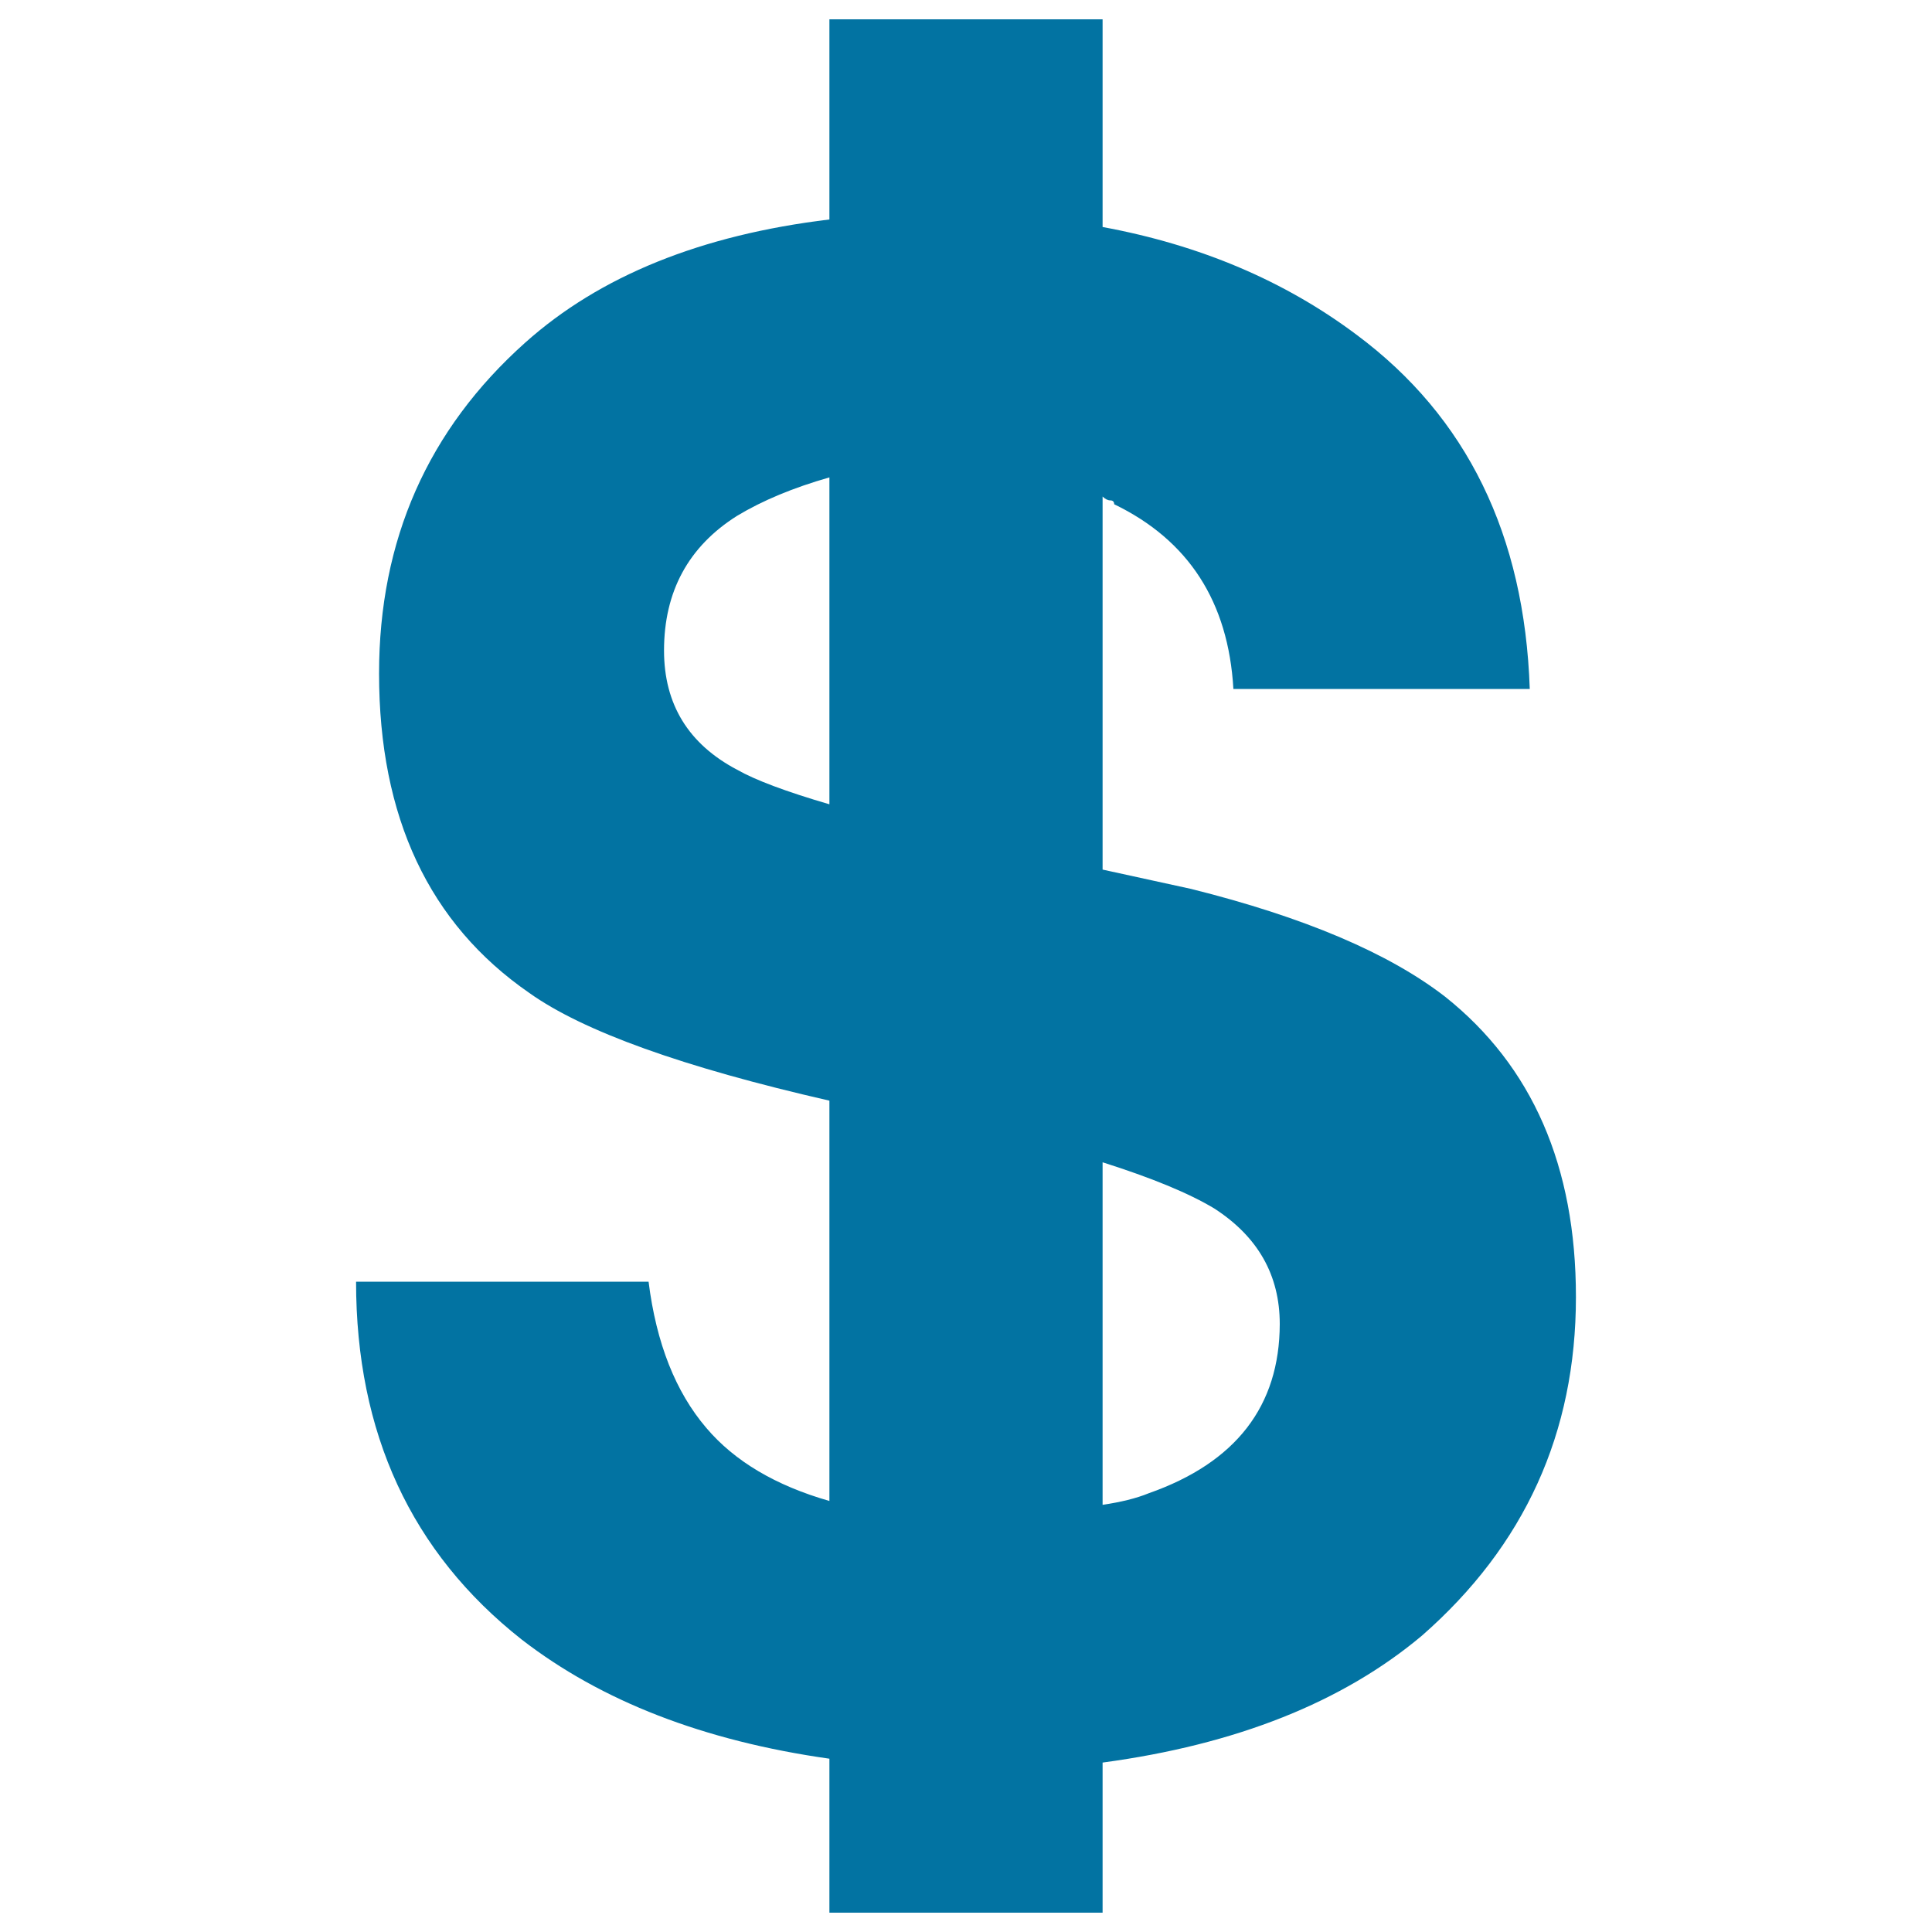
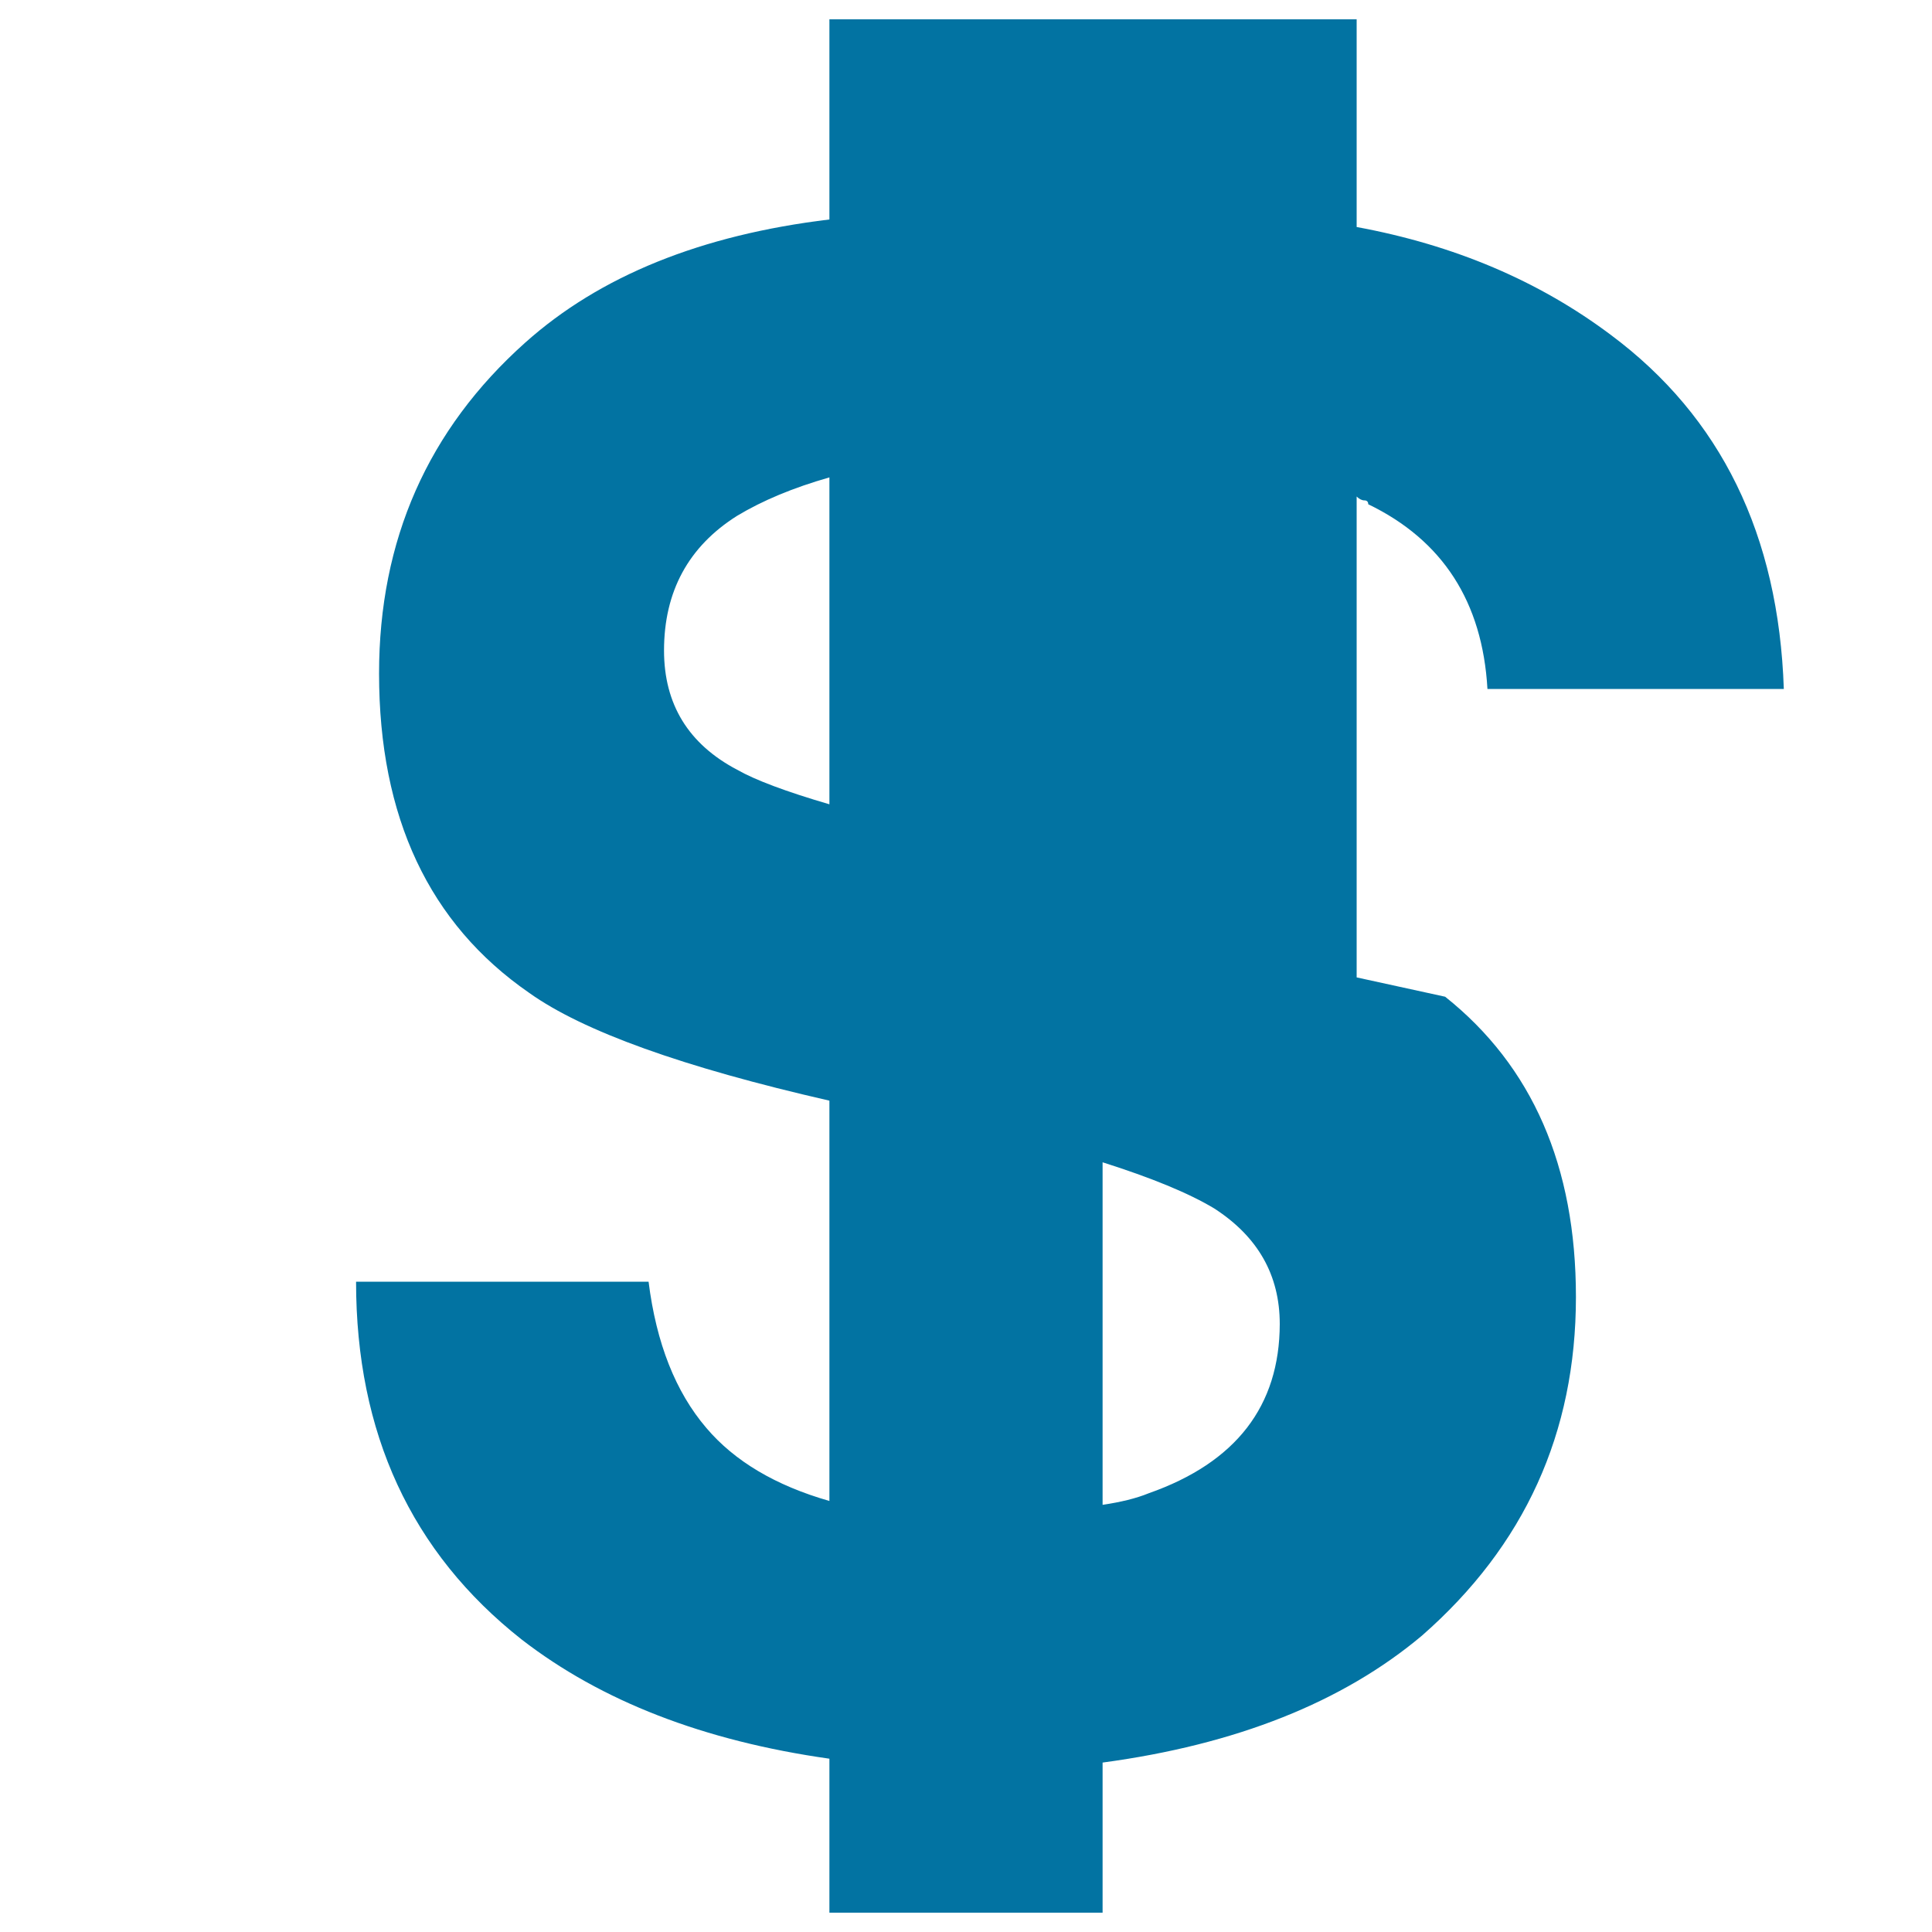
<svg xmlns="http://www.w3.org/2000/svg" viewBox="0 0 1000 1000" style="fill:#0273a2">
  <title>American Dollar Symbol SVG icon</title>
  <g>
    <g>
-       <path d="M748,515.9c-29.2-22.6-73-41.2-131.5-55.8l-45.8-10V257c1.3,1.3,2.7,2,4,2s2,0.7,2,2c38.5,18.6,59.1,50.5,61.7,95.6h153.4c-2.7-79.7-32.5-140.8-89.6-183.3c-37.2-27.9-81-46.5-131.5-55.8V10H429.3v103.6c-66.4,8-118.8,29.2-157.4,63.7c-50.5,45.1-75.7,102.3-75.7,171.3c0,74.4,25.9,129.5,77.7,165.3c27.9,19.9,79.7,38.5,155.4,55.8v207.2c-27.9-8-49.1-20.6-63.7-37.8c-15.9-18.6-25.9-43.8-29.9-75.7H184.3c0,78.3,28.5,140.1,85.7,185.2c41.2,31.9,94.3,52.5,159.3,61.7V990h141.4v-77.7c69.1-9.3,124.2-31.2,165.3-65.7c53.1-46.5,79.7-104.9,79.7-175.3C815.7,603.6,793.1,551.8,748,515.9z M429.3,416.3c-22.6-6.6-38.5-12.6-47.8-17.9c-25.2-13.3-37.8-33.9-37.8-61.7c0-30.5,12.6-53.8,37.8-69.7c13.3-8,29.2-14.6,47.8-19.9V416.3z M594.6,772.9c-6.6,2.7-14.6,4.6-23.9,6V601.6c25.2,8,44.5,15.9,57.8,23.9c22.6,14.6,33.9,34.5,33.9,59.8C662.3,727.7,639.8,757,594.6,772.9z" />
+       <path d="M748,515.9l-45.8-10V257c1.3,1.3,2.7,2,4,2s2,0.7,2,2c38.5,18.6,59.1,50.5,61.7,95.6h153.4c-2.7-79.7-32.5-140.8-89.6-183.3c-37.2-27.9-81-46.5-131.5-55.8V10H429.3v103.6c-66.4,8-118.8,29.2-157.4,63.7c-50.5,45.1-75.7,102.3-75.7,171.3c0,74.4,25.9,129.5,77.7,165.3c27.9,19.9,79.7,38.5,155.4,55.8v207.2c-27.9-8-49.1-20.6-63.7-37.8c-15.9-18.6-25.9-43.8-29.9-75.7H184.3c0,78.3,28.5,140.1,85.7,185.2c41.2,31.9,94.3,52.5,159.3,61.7V990h141.4v-77.7c69.1-9.3,124.2-31.2,165.3-65.7c53.1-46.5,79.7-104.9,79.7-175.3C815.7,603.6,793.1,551.8,748,515.9z M429.3,416.3c-22.6-6.6-38.5-12.6-47.8-17.9c-25.2-13.3-37.8-33.9-37.8-61.7c0-30.5,12.6-53.8,37.8-69.7c13.3-8,29.2-14.6,47.8-19.9V416.3z M594.6,772.9c-6.6,2.7-14.6,4.6-23.9,6V601.6c25.2,8,44.5,15.9,57.8,23.9c22.6,14.6,33.9,34.5,33.9,59.8C662.3,727.7,639.8,757,594.6,772.9z" />
    </g>
  </g>
</svg>